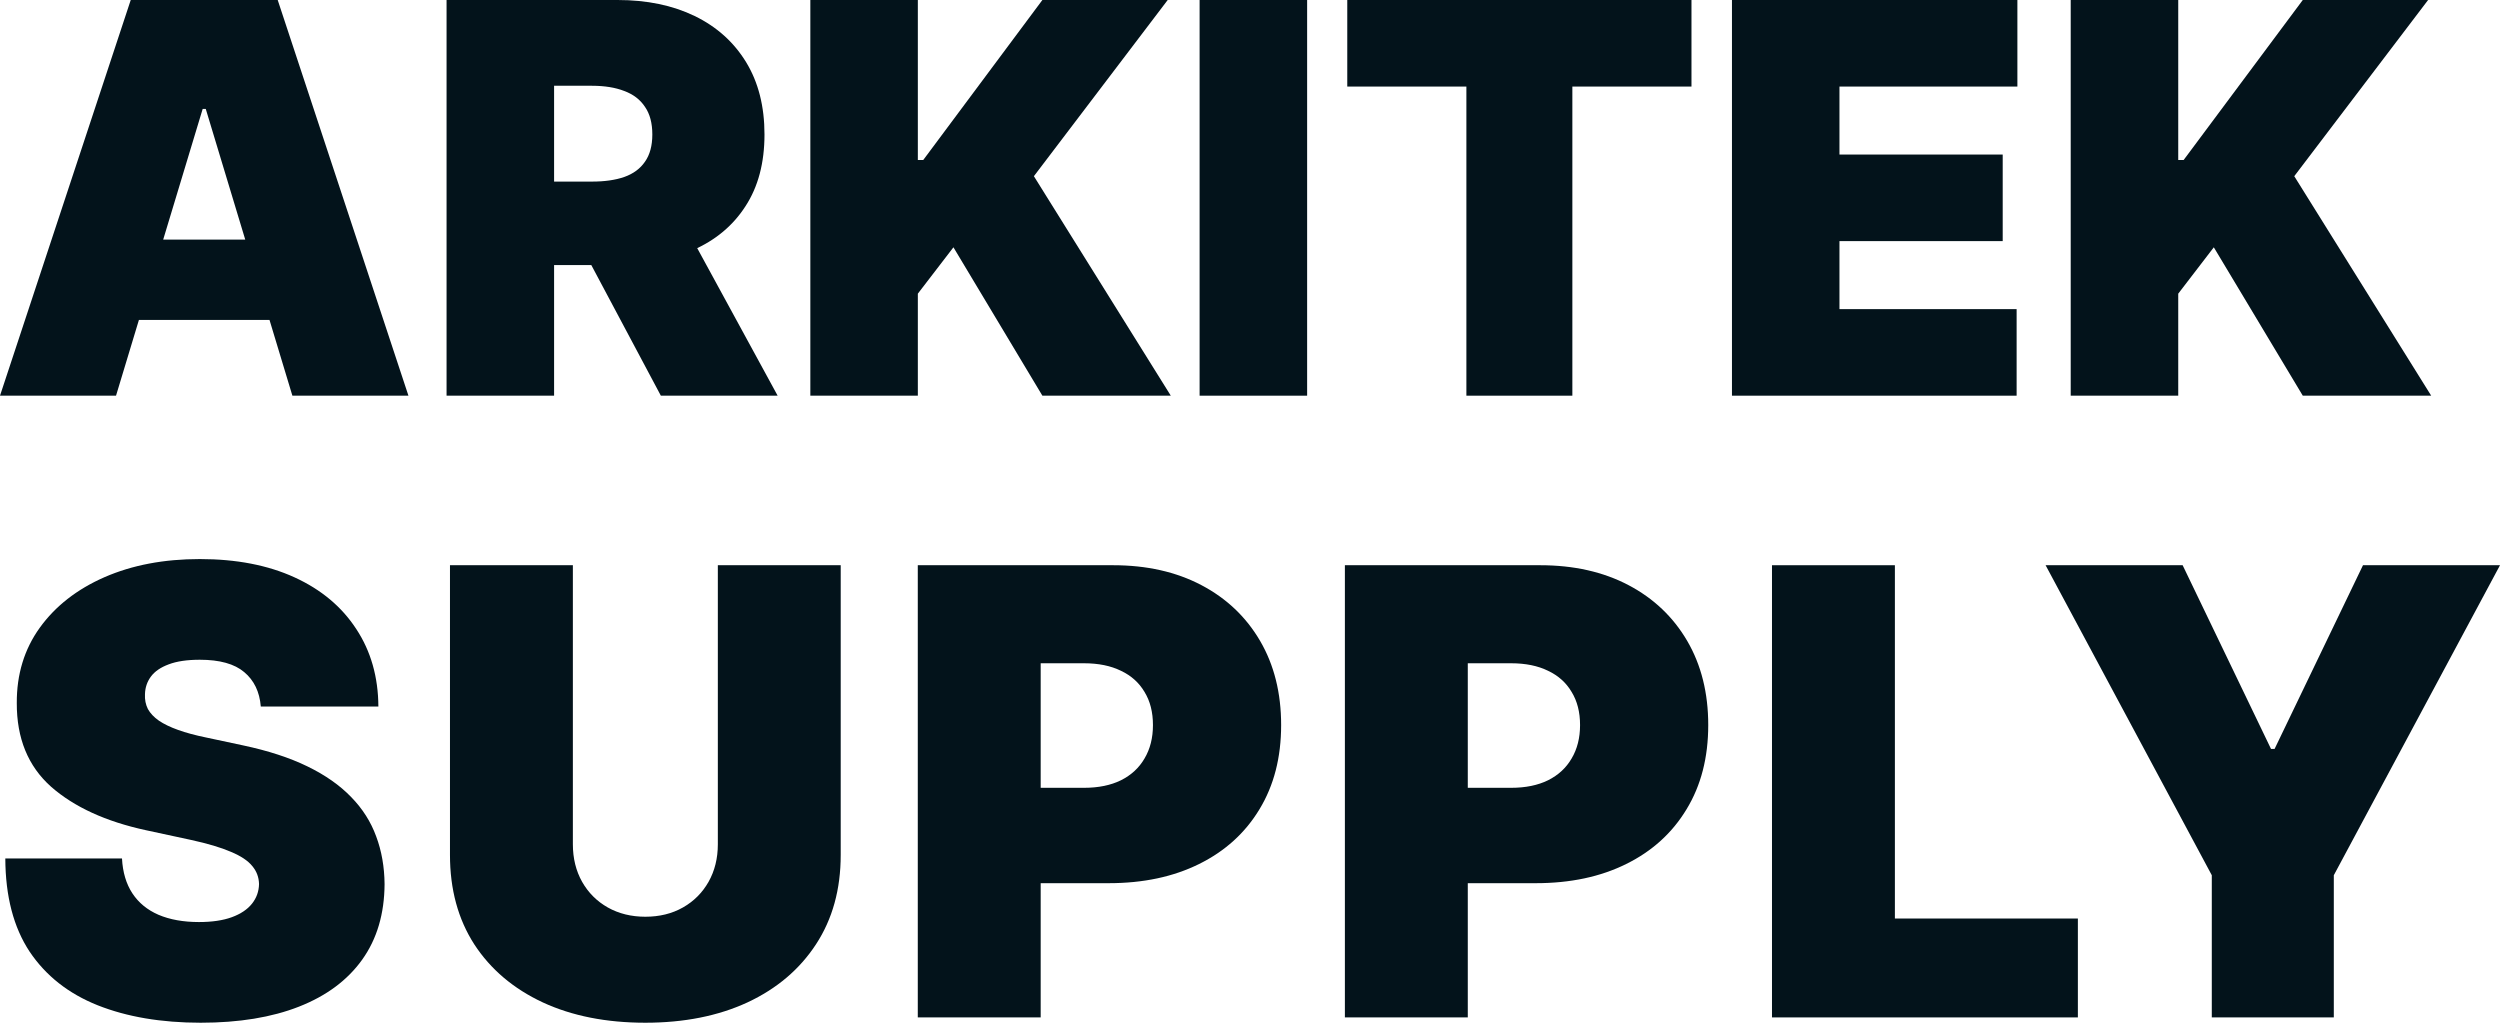
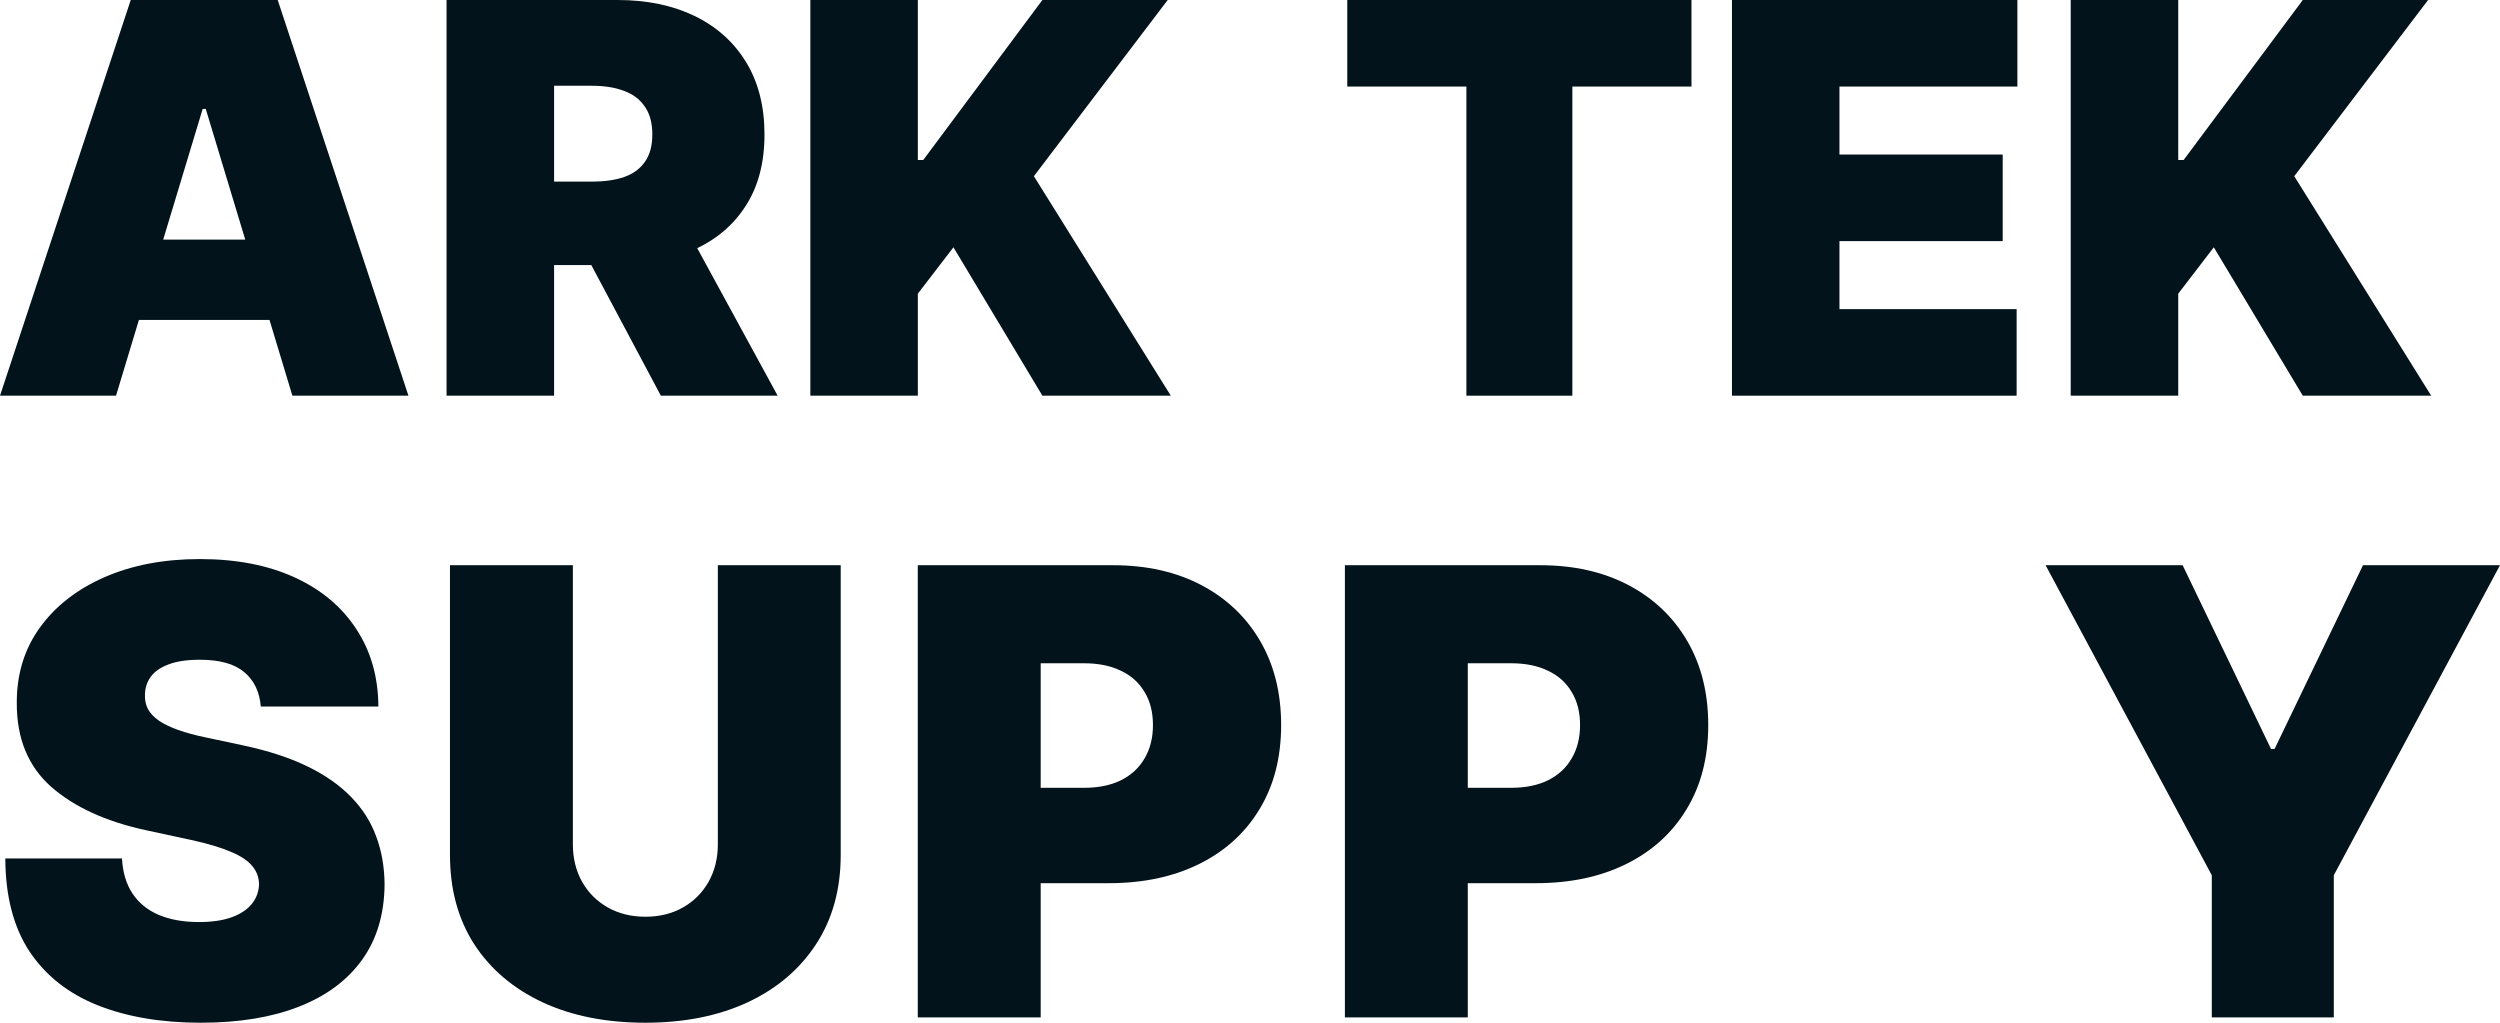
<svg xmlns="http://www.w3.org/2000/svg" width="88" height="36" viewBox="0 0 88 36" fill="none">
  <path d="M4.084 13.928H0L4.602 0H9.775L14.377 13.928H10.292L7.243 3.835H7.134L4.084 13.928ZM3.322 8.433H11V11.262H3.322V8.433Z" fill="#03131B" />
  <path d="M15.719 13.928V0H21.737C22.772 0 23.677 0.188 24.453 0.564C25.229 0.941 25.832 1.483 26.264 2.19C26.695 2.897 26.91 3.745 26.91 4.733C26.91 5.731 26.688 6.572 26.243 7.256C25.803 7.941 25.184 8.458 24.385 8.807C23.591 9.156 22.663 9.33 21.601 9.33H18.007V6.392H20.838C21.283 6.392 21.662 6.338 21.975 6.229C22.293 6.116 22.536 5.937 22.703 5.692C22.876 5.447 22.962 5.128 22.962 4.733C22.962 4.334 22.876 4.01 22.703 3.761C22.536 3.507 22.293 3.321 21.975 3.203C21.662 3.081 21.283 3.019 20.838 3.019H19.504V13.928H15.719ZM23.888 7.535L27.373 13.928H23.262L19.858 7.535H23.888Z" fill="#03131B" />
  <path d="M28.524 13.928V0H32.308V5.631H32.499L36.692 0H41.103L36.393 6.202L41.212 13.928H36.692L33.561 8.705L32.308 10.337V13.928H28.524Z" fill="#03131B" />
-   <path d="M46.011 0V13.928H42.226V0H46.011Z" fill="#03131B" />
  <path d="M47.424 3.047V0H59.54V3.047H55.347V13.928H51.617V3.047H47.424Z" fill="#03131B" />
  <path d="M60.965 13.928V0H71.012V3.047H64.749V5.44H70.495V8.487H64.749V10.881H70.985V13.928H60.965Z" fill="#03131B" />
  <path d="M72.889 13.928V0H76.674V5.631H76.865L81.058 0H85.469L80.758 6.202L85.578 13.928H81.058L77.926 8.705L76.674 10.337V13.928H72.889Z" fill="#03131B" />
  <path d="M9.18 24.87C9.138 24.352 8.944 23.948 8.596 23.658C8.254 23.368 7.733 23.223 7.033 23.223C6.587 23.223 6.221 23.277 5.936 23.386C5.656 23.49 5.448 23.632 5.313 23.814C5.179 23.995 5.109 24.202 5.103 24.435C5.093 24.627 5.127 24.8 5.205 24.956C5.288 25.106 5.417 25.244 5.594 25.368C5.77 25.487 5.995 25.596 6.27 25.694C6.545 25.793 6.872 25.881 7.251 25.959L8.558 26.238C9.439 26.425 10.194 26.671 10.821 26.977C11.449 27.282 11.962 27.642 12.362 28.057C12.761 28.466 13.054 28.927 13.241 29.44C13.433 29.953 13.531 30.513 13.537 31.119C13.531 32.166 13.269 33.052 12.751 33.777C12.232 34.503 11.491 35.054 10.526 35.433C9.566 35.811 8.412 36 7.064 36C5.679 36 4.471 35.795 3.439 35.386C2.412 34.977 1.613 34.347 1.042 33.497C0.477 32.642 0.192 31.549 0.187 30.218H4.294C4.32 30.705 4.442 31.114 4.66 31.446C4.878 31.777 5.184 32.029 5.578 32.2C5.977 32.37 6.452 32.456 7.002 32.456C7.463 32.456 7.85 32.399 8.161 32.285C8.472 32.171 8.708 32.013 8.869 31.811C9.03 31.609 9.112 31.378 9.118 31.119C9.112 30.876 9.032 30.663 8.877 30.482C8.726 30.295 8.477 30.13 8.13 29.985C7.782 29.834 7.313 29.694 6.722 29.565L5.135 29.223C3.724 28.917 2.611 28.407 1.797 27.692C0.988 26.971 0.586 25.99 0.591 24.746C0.586 23.736 0.856 22.852 1.4 22.096C1.95 21.334 2.71 20.741 3.68 20.316C4.655 19.891 5.772 19.679 7.033 19.679C8.319 19.679 9.431 19.894 10.37 20.324C11.309 20.754 12.032 21.36 12.541 22.142C13.054 22.92 13.313 23.829 13.319 24.87H9.18Z" fill="#03131B" />
  <path d="M25.268 19.896H29.593V30.093C29.593 31.306 29.303 32.355 28.722 33.241C28.146 34.122 27.343 34.803 26.31 35.285C25.278 35.762 24.08 36 22.716 36C21.342 36 20.139 35.762 19.107 35.285C18.074 34.803 17.27 34.122 16.695 33.241C16.124 32.355 15.839 31.306 15.839 30.093V19.896H20.165V29.72C20.165 30.212 20.273 30.653 20.491 31.041C20.709 31.425 21.01 31.725 21.394 31.943C21.783 32.161 22.224 32.269 22.716 32.269C23.214 32.269 23.655 32.161 24.039 31.943C24.423 31.725 24.723 31.425 24.941 31.041C25.159 30.653 25.268 30.212 25.268 29.72V19.896Z" fill="#03131B" />
  <path d="M32.306 35.813V19.896H39.184C40.366 19.896 41.401 20.13 42.288 20.596C43.175 21.062 43.864 21.718 44.357 22.562C44.85 23.407 45.096 24.394 45.096 25.523C45.096 26.663 44.842 27.65 44.334 28.485C43.831 29.319 43.123 29.961 42.21 30.412C41.302 30.863 40.242 31.088 39.028 31.088H34.92V27.731H38.157C38.665 27.731 39.098 27.642 39.456 27.466C39.819 27.285 40.096 27.029 40.288 26.697C40.485 26.365 40.584 25.974 40.584 25.523C40.584 25.067 40.485 24.679 40.288 24.358C40.096 24.031 39.819 23.782 39.456 23.611C39.098 23.435 38.665 23.347 38.157 23.347H36.632V35.813H32.306Z" fill="#03131B" />
  <path d="M47.34 35.813V19.896H54.217C55.4 19.896 56.435 20.13 57.322 20.596C58.208 21.062 58.898 21.718 59.391 22.562C59.884 23.407 60.13 24.394 60.13 25.523C60.13 26.663 59.876 27.65 59.367 28.485C58.864 29.319 58.157 29.961 57.244 30.412C56.336 30.863 55.276 31.088 54.062 31.088H49.954V27.731H53.191C53.699 27.731 54.132 27.642 54.49 27.466C54.853 27.285 55.13 27.029 55.322 26.697C55.519 26.365 55.618 25.974 55.618 25.523C55.618 25.067 55.519 24.679 55.322 24.358C55.13 24.031 54.853 23.782 54.49 23.611C54.132 23.435 53.699 23.347 53.191 23.347H51.666V35.813H47.34Z" fill="#03131B" />
-   <path d="M62.374 35.813V19.896H66.7V32.332H73.141V35.813H62.374Z" fill="#03131B" />
  <path d="M72.005 19.896H76.829L79.94 26.363H80.065L83.177 19.896H88L82.15 30.808V35.813H77.855V30.808L72.005 19.896Z" fill="#03131B" />
</svg>